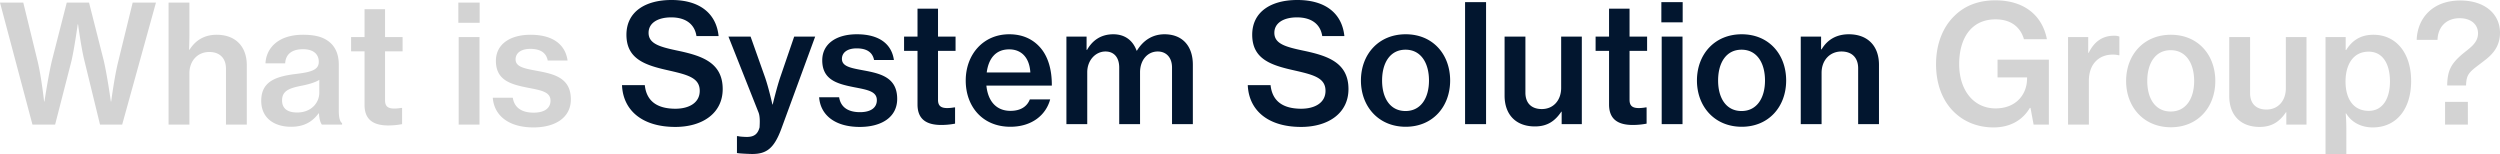
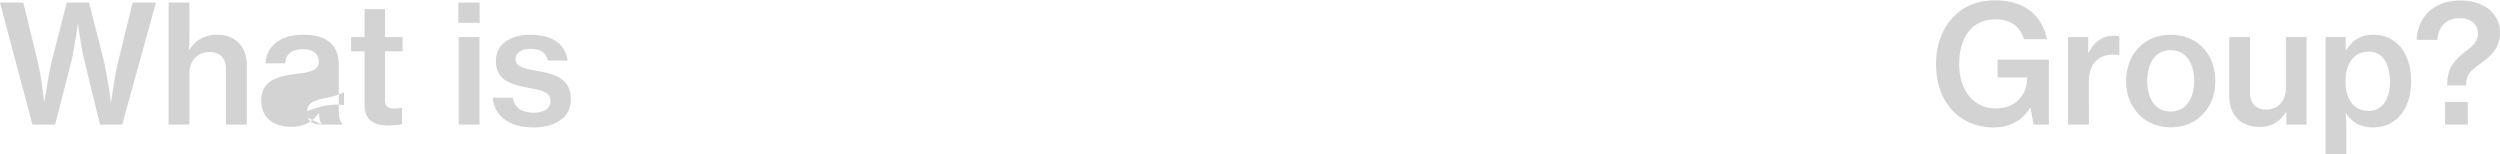
<svg xmlns="http://www.w3.org/2000/svg" width="2012.34" height="123.948" viewBox="0 0 2012.34 123.948">
  <g id="グループ_47654" data-name="グループ 47654" transform="translate(2782.284 -713.68)">
-     <path id="パス_867300" data-name="パス 867300" d="M27.852,0H46.068l13.2-51.348c2.376-10.428,5.016-29.436,5.016-29.436h.264S67.056-61.776,69.7-51.348L82.236,0h17.82l27.192-98.208H108.5L96.888-50.82c-3.036,12.012-5.676,32.208-5.676,32.208h-.264s-2.9-20.856-5.676-32.736l-11.88-46.86H55.44L43.428-51.216c-2.772,11.748-5.94,32.6-5.94,32.6h-.264S34.98-38.676,32.076-50.688L20.46-98.208H1.716ZM154.176-71.808v-26.4H137.412V0h16.764V-41.316c0-10.032,6.6-17.16,15.972-17.16,8.58,0,13.464,5.148,13.464,13.464V0h16.764V-47.784c0-15.18-9.108-24.552-24.288-24.552-9.9,0-17.028,4.488-21.78,12.012h-.4C154.044-64.416,154.176-69.828,154.176-71.808ZM260.832,0h16.236V-1.188c-1.584-1.056-2.64-4.092-2.64-9.9V-48.18c0-9.372-3.432-16.1-10.032-20.064-4.62-2.9-10.824-4.092-18.876-4.092-20.064,0-29.568,10.956-30.1,22.968h15.84c.4-7,5.016-11.352,14.388-11.352,8.448,0,12.672,4.092,12.672,10.164,0,6.336-5.808,8.184-17.424,9.636-16.764,1.98-28.908,5.808-28.908,21.78,0,13.728,10.3,20.856,24.024,20.856,11.22,0,17.556-4.62,22.176-10.824h.264C258.72-4.356,259.644-1.584,260.832,0ZM240.9-9.768c-6.468,0-12.144-2.244-12.144-9.768,0-7.788,5.94-9.9,16.236-11.88,5.148-1.056,10.428-2.508,13.728-4.62v10.428C258.72-17.688,252.384-9.768,240.9-9.768ZM284.328-59h10.824V-15.84c0,12.408,7.788,16.5,19.14,16.5A59.462,59.462,0,0,0,325.38-.4V-13.464h-.792a32.7,32.7,0,0,1-5.412.528c-4.752,0-7.524-1.452-7.524-6.6V-59h14.124V-70.488H311.652v-22.44h-16.5v22.44H284.328Zm86.328-22.968h17.16V-98.208h-17.16ZM370.92,0h16.764V-70.488H370.92Zm60.192,2.244c17.424,0,30.1-7.788,30.1-22.572,0-17.16-13.2-20.328-26.532-22.836-10.692-1.98-17.952-3.168-17.952-9.372,0-4.884,4.092-8.448,11.88-8.448,8.316,0,12.8,3.3,13.992,9.372h15.972c-1.716-12.276-11.088-20.724-29.832-20.724-16.5,0-27.852,7.656-27.852,20.988,0,15.972,12.54,19.008,25.74,21.648,11.088,2.112,18.216,3.432,18.216,10.428,0,5.676-4.356,9.636-13.6,9.636-8.976,0-15.444-3.564-16.764-12.012h-16.1C399.432-7.392,411.048,2.244,431.112,2.244ZM1638.648,0h12.276V-52.272h-41.316v14.256h23.76v1.188c-.132,12.54-8.844,23.76-25.344,23.76-17.688,0-29.3-14.652-29.3-35.64,0-20.328,9.372-36.036,29.3-36.036,13.068,0,20.2,6.864,22.836,15.972h18.48c-3.564-18.48-17.556-31.284-41.58-31.284-13.992,0-24.816,4.62-32.736,12.408-9.636,9.24-14.916,23.1-14.916,38.94,0,15.048,4.488,27.852,12.936,36.96,8.052,8.712,19.536,13.992,33.4,13.992,12.276,0,22.836-5.016,29.172-15.708h.528ZM1682.6-70.488h-16.236V0h16.764V-35.376c0-13.6,8.316-21.12,19.4-20.988a17.72,17.72,0,0,1,4.62.528h.528V-70.884a10.734,10.734,0,0,0-4.488-.66c-8.976,0-15.708,4.62-20.2,13.728h-.4Zm66.528,72.6c21.912,0,35.772-16.368,35.772-37.224,0-20.988-13.86-37.224-35.772-37.224S1713.1-56.1,1713.1-35.112C1713.1-14.256,1727.22,2.112,1749.132,2.112ZM1749-10.56c-12.408,0-18.876-10.428-18.876-24.552,0-14.256,6.468-24.816,18.876-24.816,12.276,0,18.876,10.56,18.876,24.816C1767.876-20.988,1761.276-10.56,1749-10.56ZM1858.3,0V-70.488h-16.632v41.316c0,9.768-6.072,17.028-15.576,17.028-8.448,0-13.2-4.884-13.2-13.2V-70.488h-16.764v47.52c0,15.18,8.976,24.816,24.42,24.816,9.9,0,16.1-4.224,21.252-11.88h.264V0Zm15.312,23.628h16.764V4.752c0-6.6-.264-11.088-.528-13.728h.4c4.356,7.128,12.012,11.22,21.384,11.22,19.008,0,30.888-14.652,30.888-37.356,0-22.44-12.012-37.224-30.36-37.224-9.9,0-16.9,4.224-21.912,12.276h-.4V-70.488h-16.236Zm34.848-34.716c-12.936,0-18.744-10.3-18.744-23.628s5.94-24.024,18.612-24.024c11.484,0,17.16,10.032,17.16,24.024C1925.484-20.856,1919.544-11.088,1908.456-11.088ZM1969.836,0h18.348V-18.348h-18.348Zm1.716-31.548h15.18c.132-4.752.792-7.524,3.036-10.3,2.508-3.036,6.864-5.808,13.332-10.956,5.676-4.62,10.956-10.824,10.956-21.12,0-15.18-12.276-26-31.944-26-22.836,0-34.584,14.784-35.112,31.68h16.764c.264-10.032,6.732-17.424,17.82-17.424,9.108,0,14.784,5.016,14.784,12.144,0,8.052-6.864,11.88-12.936,17.028C1974.852-49.1,1971.684-43.56,1971.552-31.548Z" transform="translate(-2784 814)" fill="#d3d3d3" />
-     <path id="パス_867301" data-name="パス 867301" d="M545.292,2.244c21.78,0,38.148-10.956,38.148-30.492,0-21.252-16.764-26.664-34.98-30.624-15.18-3.168-24.684-5.544-24.684-14.652,0-7.788,7.26-12.408,18.216-12.408,11.616,0,18.876,5.412,20.328,15.048h17.82c-1.848-18.084-15.048-29.04-37.884-29.04-20.988,0-36.3,9.372-36.3,27.984,0,19.668,15.312,24.552,33.66,28.644,15.576,3.564,25.344,5.94,25.344,16.5,0,9.768-8.844,14.388-19.536,14.388-15.048,0-23.364-6.336-24.684-19.008H502.392C503.184-11.352,518.364,2.244,545.292,2.244ZM607.2,24.024c11.484,0,17.556-4.488,23.364-20.064l27.324-74.448h-16.9l-11.22,32.736c-2.9,8.58-6.072,21.912-6.072,21.912h-.264s-2.9-13.2-5.94-21.912L605.88-70.488H588.06L612.348-9.24c1.452,3.828.792,10.428.792,11.748-1.452,5.676-4.62,7.788-10.3,7.788-1.716,0-6.336-.264-7-.66h-.924v13.6C596.112,23.628,605.088,24.024,607.2,24.024Zm86.592-21.78c17.424,0,30.1-7.788,30.1-22.572,0-17.16-13.2-20.328-26.532-22.836-10.692-1.98-17.952-3.168-17.952-9.372,0-4.884,4.092-8.448,11.88-8.448,8.316,0,12.8,3.3,13.992,9.372h15.972c-1.716-12.276-11.088-20.724-29.832-20.724-16.5,0-27.852,7.656-27.852,20.988,0,15.972,12.54,19.008,25.74,21.648,11.088,2.112,18.216,3.432,18.216,10.428,0,5.676-4.356,9.636-13.6,9.636-8.976,0-15.444-3.564-16.764-12.012h-16.1C662.112-7.392,673.728,2.244,693.792,2.244ZM729.432-59h10.824V-15.84c0,12.408,7.788,16.5,19.14,16.5A59.463,59.463,0,0,0,770.484-.4V-13.464h-.792a32.7,32.7,0,0,1-5.412.528c-4.752,0-7.524-1.452-7.524-6.6V-59H770.88V-70.488H756.756v-22.44h-16.5v22.44H729.432ZM814.968,2.112c17.292,0,28.644-9.372,32.076-22.044H830.676c-2.244,5.808-7.524,9.24-15.576,9.24-11.748,0-18.216-8.184-19.4-20.328h52.668c.132-13.068-3.168-24.156-10.032-31.416-5.94-6.336-13.992-9.9-24.288-9.9-20.856,0-34.98,16.236-34.98,37.224C779.064-14.256,792.528,2.112,814.968,2.112Zm-.924-62.3c10.164,0,16.368,7,17.028,18.612H795.96C797.412-52.668,803.088-60.192,814.044-60.192ZM860.112,0h16.764V-41.712c0-9.9,6.864-16.764,14.652-16.764,7,0,11.088,4.884,11.088,12.936V0H919.38V-41.712c0-9.9,6.072-16.764,14.256-16.764,6.864,0,11.484,4.884,11.484,12.936V0h16.764V-47.784c0-15.18-8.448-24.552-22.836-24.552-8.712,0-16.632,4.092-22.176,13.2h-.264c-3.168-8.712-9.9-13.2-18.744-13.2-9.636,0-16.632,4.62-21.12,12.54h-.4V-70.488H860.112ZM1049,2.244c21.78,0,38.148-10.956,38.148-30.492,0-21.252-16.764-26.664-34.98-30.624-15.18-3.168-24.684-5.544-24.684-14.652,0-7.788,7.26-12.408,18.216-12.408,11.616,0,18.876,5.412,20.328,15.048h17.82c-1.848-18.084-15.048-29.04-37.884-29.04-20.988,0-36.3,9.372-36.3,27.984,0,19.668,15.312,24.552,33.66,28.644,15.576,3.564,25.344,5.94,25.344,16.5,0,9.768-8.844,14.388-19.536,14.388-15.048,0-23.364-6.336-24.684-19.008H1006.1C1006.9-11.352,1022.076,2.244,1049,2.244Zm84.216-.132c21.912,0,35.772-16.368,35.772-37.224,0-20.988-13.86-37.224-35.772-37.224s-36.036,16.236-36.036,37.224C1097.184-14.256,1111.308,2.112,1133.22,2.112Zm-.132-12.672c-12.408,0-18.876-10.428-18.876-24.552,0-14.256,6.468-24.816,18.876-24.816,12.276,0,18.876,10.56,18.876,24.816C1151.964-20.988,1145.364-10.56,1133.088-10.56ZM1181,0h16.9V-98.208H1181Zm93.984,0V-70.488h-16.632v41.316c0,9.768-6.072,17.028-15.576,17.028-8.448,0-13.2-4.884-13.2-13.2V-70.488h-16.764v47.52c0,15.18,8.976,24.816,24.42,24.816,9.9,0,16.1-4.224,21.252-11.88h.264V0Zm11.088-59H1296.9V-15.84c0,12.408,7.788,16.5,19.14,16.5A59.461,59.461,0,0,0,1327.128-.4V-13.464h-.792a32.7,32.7,0,0,1-5.412.528c-4.752,0-7.524-1.452-7.524-6.6V-59h14.124V-70.488H1313.4v-22.44h-16.5v22.44h-10.824Zm52.932-22.968h17.16V-98.208h-17.16ZM1339.272,0h16.764V-70.488h-16.764Zm64.416,2.112c21.912,0,35.772-16.368,35.772-37.224,0-20.988-13.86-37.224-35.772-37.224s-36.036,16.236-36.036,37.224C1367.652-14.256,1381.776,2.112,1403.688,2.112Zm-.132-12.672c-12.408,0-18.876-10.428-18.876-24.552,0-14.256,6.468-24.816,18.876-24.816,12.276,0,18.876,10.56,18.876,24.816C1422.432-20.988,1415.832-10.56,1403.556-10.56Zm64.02-59.928h-16.368V0h16.764V-41.316c0-10.032,6.6-17.16,15.972-17.16,8.58,0,13.464,5.148,13.464,13.464V0h16.764V-47.784c0-15.18-9.108-24.552-24.288-24.552-9.9,0-17.292,4.356-21.912,12.144h-.4Z" transform="translate(-2784 813.604)" fill="#02162f" />
+     <path id="パス_867300" data-name="パス 867300" d="M27.852,0H46.068l13.2-51.348c2.376-10.428,5.016-29.436,5.016-29.436h.264S67.056-61.776,69.7-51.348L82.236,0h17.82l27.192-98.208H108.5L96.888-50.82c-3.036,12.012-5.676,32.208-5.676,32.208h-.264s-2.9-20.856-5.676-32.736l-11.88-46.86H55.44L43.428-51.216c-2.772,11.748-5.94,32.6-5.94,32.6h-.264S34.98-38.676,32.076-50.688L20.46-98.208H1.716ZM154.176-71.808v-26.4H137.412V0h16.764V-41.316c0-10.032,6.6-17.16,15.972-17.16,8.58,0,13.464,5.148,13.464,13.464V0h16.764V-47.784c0-15.18-9.108-24.552-24.288-24.552-9.9,0-17.028,4.488-21.78,12.012h-.4C154.044-64.416,154.176-69.828,154.176-71.808ZM260.832,0h16.236V-1.188c-1.584-1.056-2.64-4.092-2.64-9.9V-48.18c0-9.372-3.432-16.1-10.032-20.064-4.62-2.9-10.824-4.092-18.876-4.092-20.064,0-29.568,10.956-30.1,22.968h15.84c.4-7,5.016-11.352,14.388-11.352,8.448,0,12.672,4.092,12.672,10.164,0,6.336-5.808,8.184-17.424,9.636-16.764,1.98-28.908,5.808-28.908,21.78,0,13.728,10.3,20.856,24.024,20.856,11.22,0,17.556-4.62,22.176-10.824h.264C258.72-4.356,259.644-1.584,260.832,0Zc-6.468,0-12.144-2.244-12.144-9.768,0-7.788,5.94-9.9,16.236-11.88,5.148-1.056,10.428-2.508,13.728-4.62v10.428C258.72-17.688,252.384-9.768,240.9-9.768ZM284.328-59h10.824V-15.84c0,12.408,7.788,16.5,19.14,16.5A59.462,59.462,0,0,0,325.38-.4V-13.464h-.792a32.7,32.7,0,0,1-5.412.528c-4.752,0-7.524-1.452-7.524-6.6V-59h14.124V-70.488H311.652v-22.44h-16.5v22.44H284.328Zm86.328-22.968h17.16V-98.208h-17.16ZM370.92,0h16.764V-70.488H370.92Zm60.192,2.244c17.424,0,30.1-7.788,30.1-22.572,0-17.16-13.2-20.328-26.532-22.836-10.692-1.98-17.952-3.168-17.952-9.372,0-4.884,4.092-8.448,11.88-8.448,8.316,0,12.8,3.3,13.992,9.372h15.972c-1.716-12.276-11.088-20.724-29.832-20.724-16.5,0-27.852,7.656-27.852,20.988,0,15.972,12.54,19.008,25.74,21.648,11.088,2.112,18.216,3.432,18.216,10.428,0,5.676-4.356,9.636-13.6,9.636-8.976,0-15.444-3.564-16.764-12.012h-16.1C399.432-7.392,411.048,2.244,431.112,2.244ZM1638.648,0h12.276V-52.272h-41.316v14.256h23.76v1.188c-.132,12.54-8.844,23.76-25.344,23.76-17.688,0-29.3-14.652-29.3-35.64,0-20.328,9.372-36.036,29.3-36.036,13.068,0,20.2,6.864,22.836,15.972h18.48c-3.564-18.48-17.556-31.284-41.58-31.284-13.992,0-24.816,4.62-32.736,12.408-9.636,9.24-14.916,23.1-14.916,38.94,0,15.048,4.488,27.852,12.936,36.96,8.052,8.712,19.536,13.992,33.4,13.992,12.276,0,22.836-5.016,29.172-15.708h.528ZM1682.6-70.488h-16.236V0h16.764V-35.376c0-13.6,8.316-21.12,19.4-20.988a17.72,17.72,0,0,1,4.62.528h.528V-70.884a10.734,10.734,0,0,0-4.488-.66c-8.976,0-15.708,4.62-20.2,13.728h-.4Zm66.528,72.6c21.912,0,35.772-16.368,35.772-37.224,0-20.988-13.86-37.224-35.772-37.224S1713.1-56.1,1713.1-35.112C1713.1-14.256,1727.22,2.112,1749.132,2.112ZM1749-10.56c-12.408,0-18.876-10.428-18.876-24.552,0-14.256,6.468-24.816,18.876-24.816,12.276,0,18.876,10.56,18.876,24.816C1767.876-20.988,1761.276-10.56,1749-10.56ZM1858.3,0V-70.488h-16.632v41.316c0,9.768-6.072,17.028-15.576,17.028-8.448,0-13.2-4.884-13.2-13.2V-70.488h-16.764v47.52c0,15.18,8.976,24.816,24.42,24.816,9.9,0,16.1-4.224,21.252-11.88h.264V0Zm15.312,23.628h16.764V4.752c0-6.6-.264-11.088-.528-13.728h.4c4.356,7.128,12.012,11.22,21.384,11.22,19.008,0,30.888-14.652,30.888-37.356,0-22.44-12.012-37.224-30.36-37.224-9.9,0-16.9,4.224-21.912,12.276h-.4V-70.488h-16.236Zm34.848-34.716c-12.936,0-18.744-10.3-18.744-23.628s5.94-24.024,18.612-24.024c11.484,0,17.16,10.032,17.16,24.024C1925.484-20.856,1919.544-11.088,1908.456-11.088ZM1969.836,0h18.348V-18.348h-18.348Zm1.716-31.548h15.18c.132-4.752.792-7.524,3.036-10.3,2.508-3.036,6.864-5.808,13.332-10.956,5.676-4.62,10.956-10.824,10.956-21.12,0-15.18-12.276-26-31.944-26-22.836,0-34.584,14.784-35.112,31.68h16.764c.264-10.032,6.732-17.424,17.82-17.424,9.108,0,14.784,5.016,14.784,12.144,0,8.052-6.864,11.88-12.936,17.028C1974.852-49.1,1971.684-43.56,1971.552-31.548Z" transform="translate(-2784 814)" fill="#d3d3d3" />
  </g>
</svg>